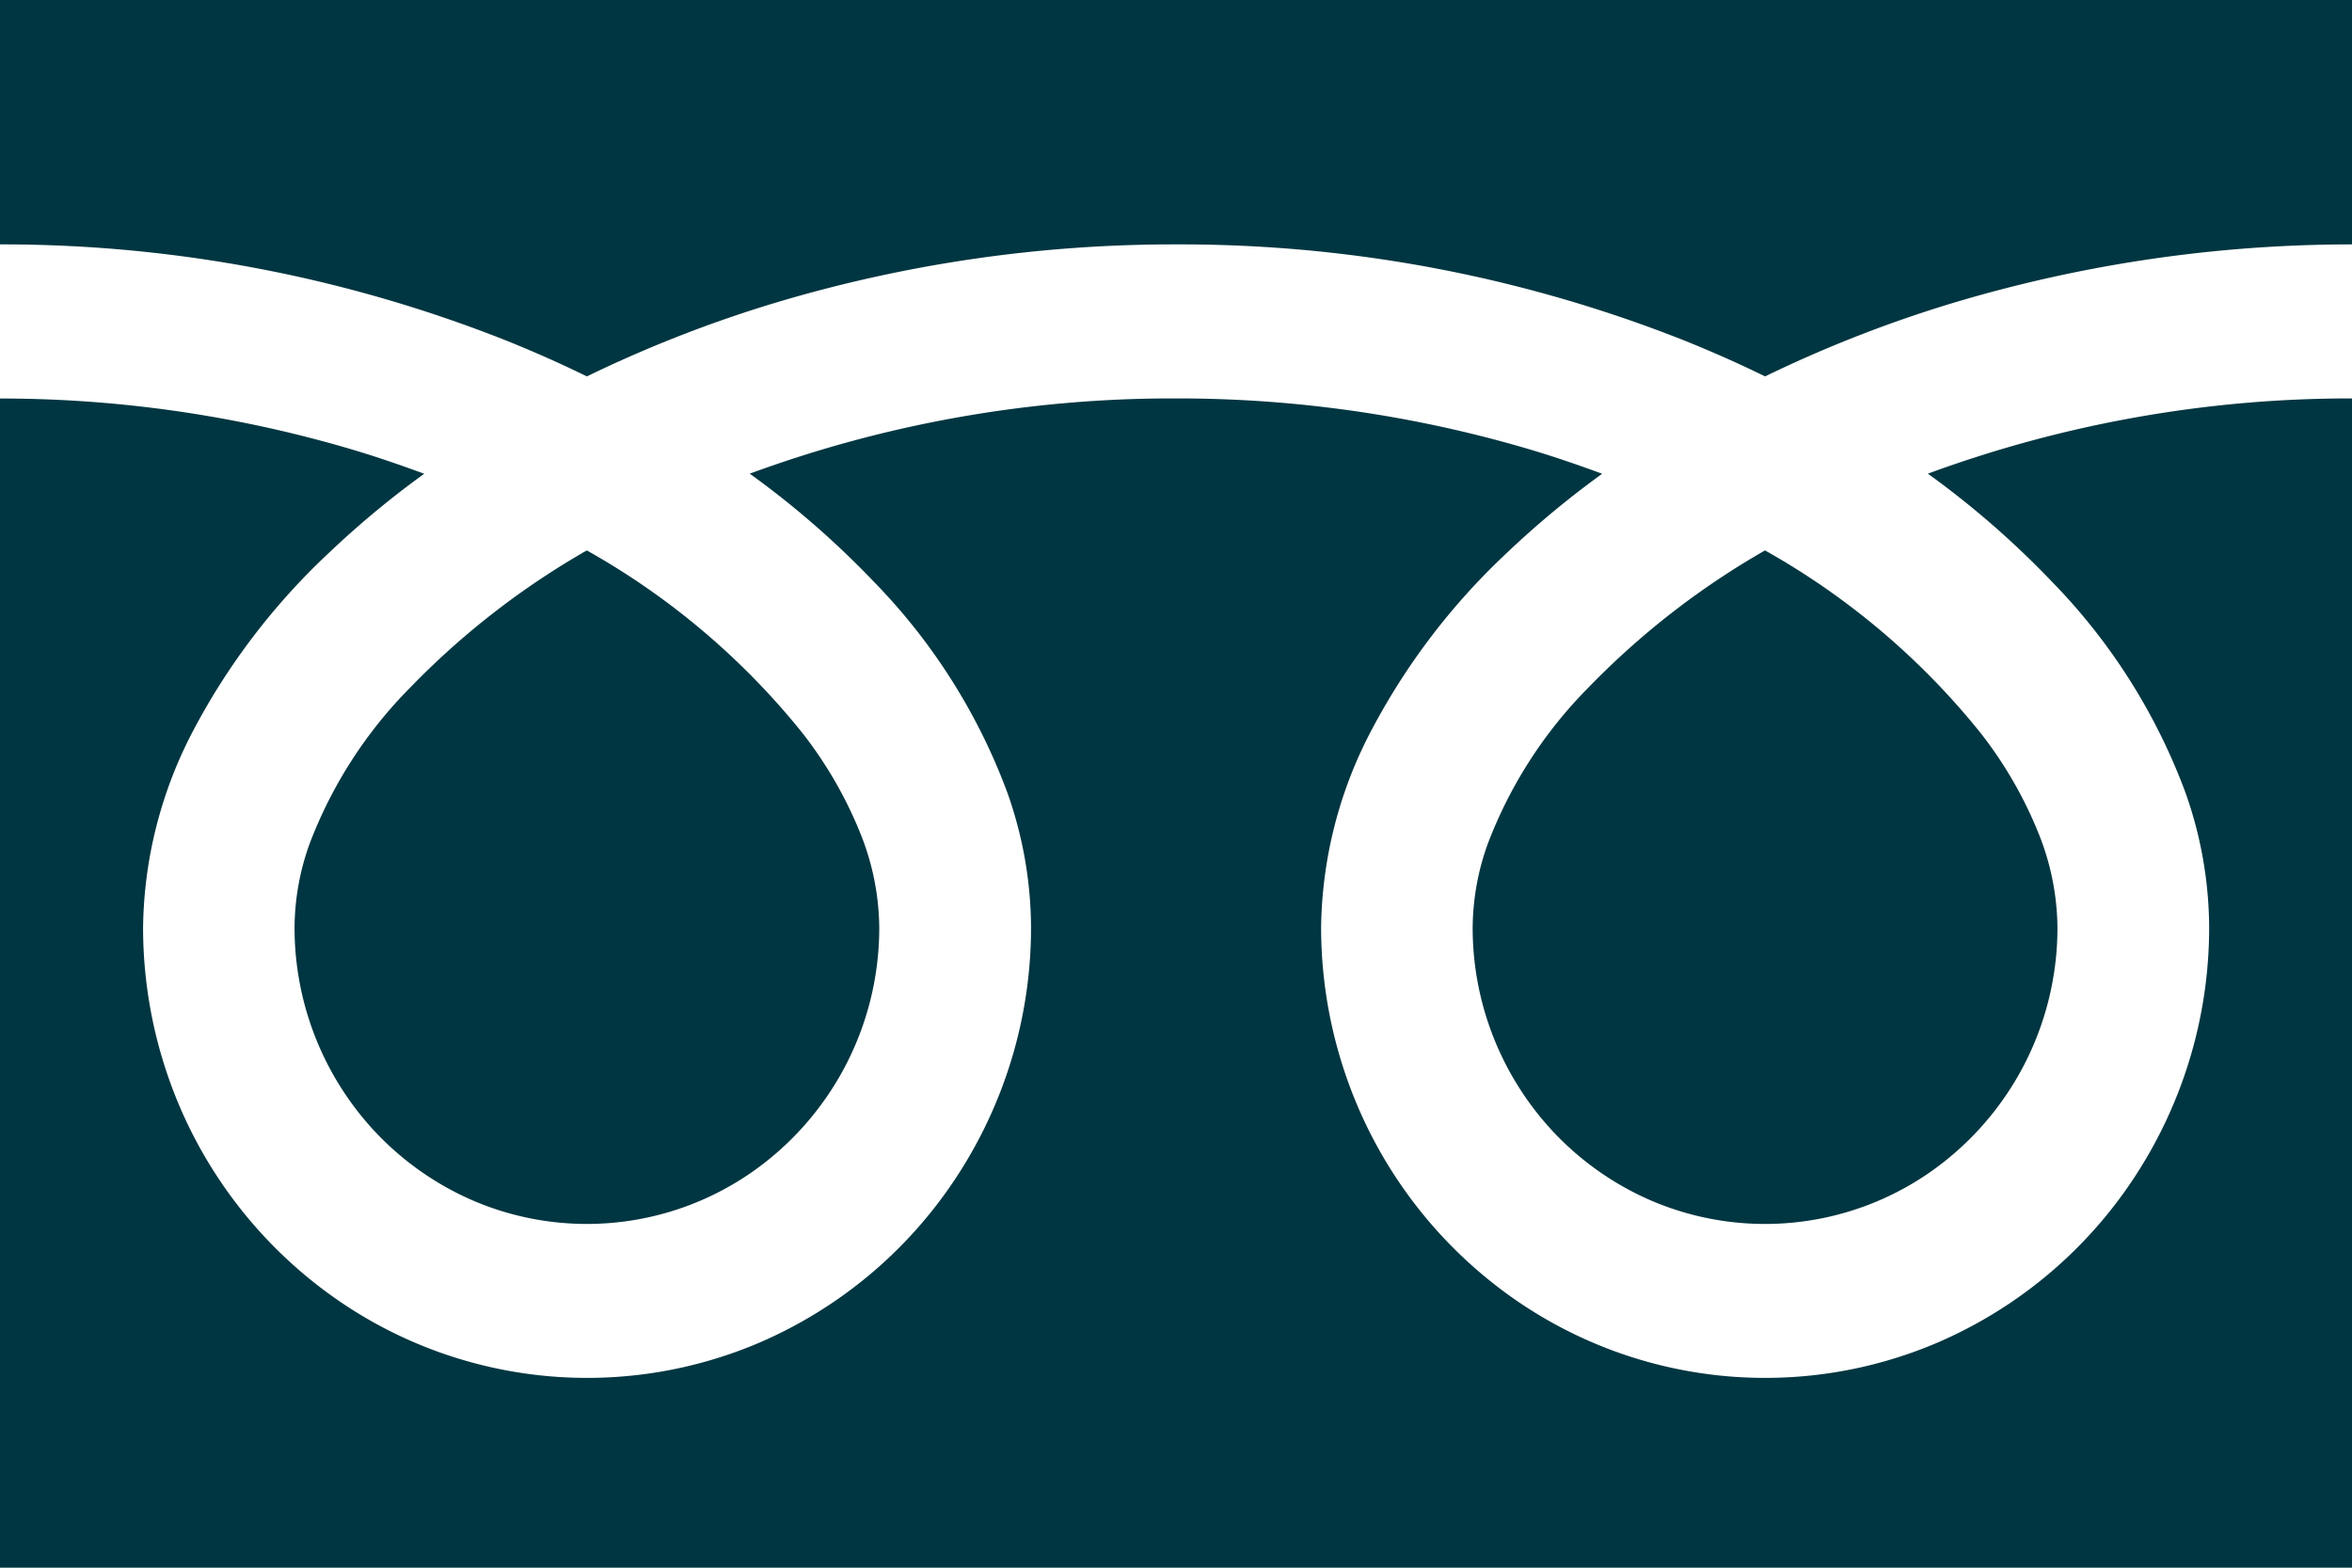
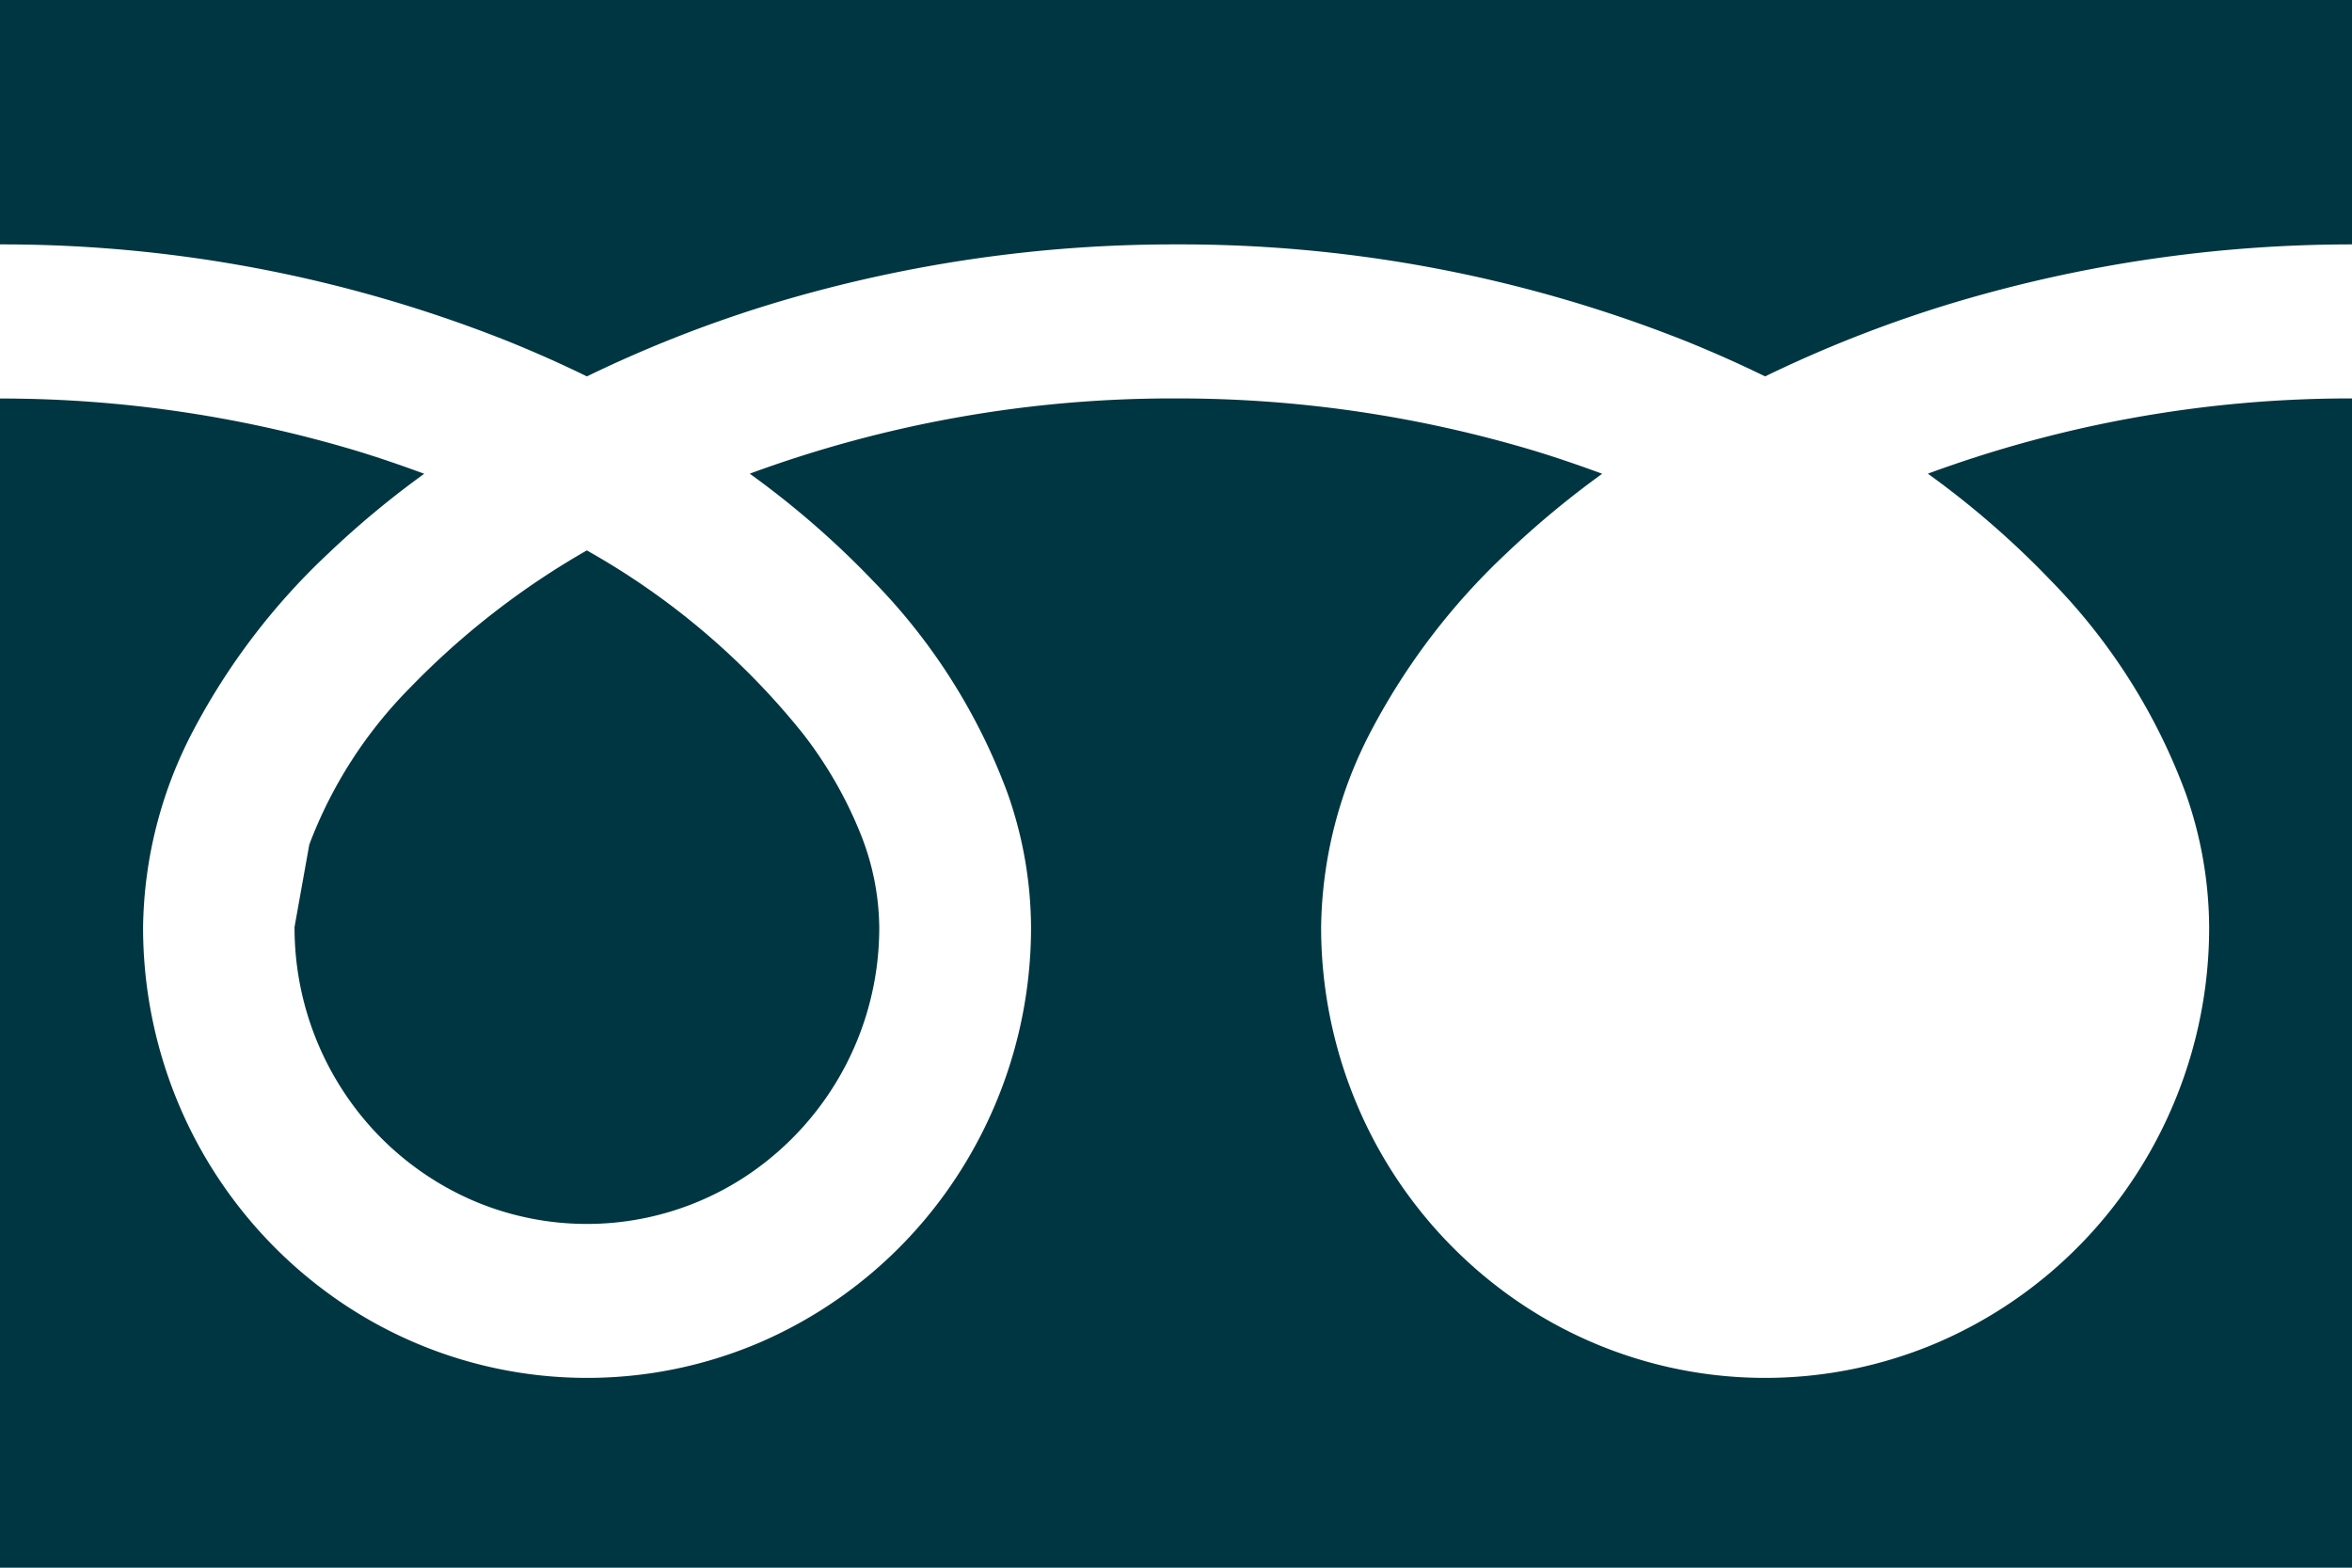
<svg xmlns="http://www.w3.org/2000/svg" width="30" height="20" viewBox="0 0 30 20">
  <g id="フリーダイヤルのアイコン" transform="translate(0 -88.032)">
    <path id="パス_21347" data-name="パス 21347" d="M0,88.032V91.15a17.444,17.444,0,0,1,6.453,1.225q.533.214,1.033.459a16.192,16.192,0,0,1,2.442-.951A17.7,17.7,0,0,1,15,91.15a17.45,17.45,0,0,1,6.481,1.225q.533.214,1.033.459a16.2,16.2,0,0,1,2.443-.951A17.7,17.7,0,0,1,30,91.15V88.032Z" transform="translate(0 0)" fill="#003641" />
-     <path id="パス_21348" data-name="パス 21348" d="M320.59,210.77a3.806,3.806,0,0,0,.636,2.118,3.755,3.755,0,0,0,1.642,1.374,3.684,3.684,0,0,0,3.536-.349,3.8,3.8,0,0,0,1.645-3.143,3.286,3.286,0,0,0-.24-1.191,5.271,5.271,0,0,0-.742-1.285,9.468,9.468,0,0,0-2.748-2.327,10.159,10.159,0,0,0-2.256,1.753,5.708,5.708,0,0,0-1.284,2A3.212,3.212,0,0,0,320.59,210.77Z" transform="translate(-301.806 -110.913)" fill="#003641" />
    <path id="パス_21349" data-name="パス 21349" d="M26.164,175.738a7.661,7.661,0,0,1,1.714,2.706,5.2,5.2,0,0,1,.3,1.707,5.8,5.8,0,0,1-.968,3.217,5.7,5.7,0,0,1-2.491,2.084,5.592,5.592,0,0,1-5.372-.531,5.751,5.751,0,0,1-2.05-2.53,5.816,5.816,0,0,1-.446-2.24,5.526,5.526,0,0,1,.649-2.522,8.565,8.565,0,0,1,1.71-2.24,11.814,11.814,0,0,1,1.226-1.019c-.3-.11-.6-.214-.912-.307A15.805,15.805,0,0,0,15,173.409a15.6,15.6,0,0,0-5.437.96,11.392,11.392,0,0,1,1.574,1.369,7.666,7.666,0,0,1,1.714,2.706,5.2,5.2,0,0,1,.3,1.707,5.8,5.8,0,0,1-.968,3.217,5.7,5.7,0,0,1-2.49,2.084,5.592,5.592,0,0,1-5.372-.531,5.75,5.75,0,0,1-2.051-2.53,5.816,5.816,0,0,1-.445-2.24,5.528,5.528,0,0,1,.649-2.522,8.567,8.567,0,0,1,1.711-2.24,11.782,11.782,0,0,1,1.226-1.019c-.3-.11-.6-.214-.912-.307a15.81,15.81,0,0,0-4.5-.653v14.917H30V173.409a15.594,15.594,0,0,0-5.41.96A11.383,11.383,0,0,1,26.164,175.738Z" transform="translate(0 -80.294)" fill="#003641" />
-     <path id="パス_21350" data-name="パス 21350" d="M64.118,210.77a3.809,3.809,0,0,0,.636,2.118,3.757,3.757,0,0,0,1.642,1.374,3.683,3.683,0,0,0,3.535-.349,3.8,3.8,0,0,0,1.645-3.143,3.287,3.287,0,0,0-.24-1.191,5.29,5.29,0,0,0-.742-1.285,9.475,9.475,0,0,0-2.748-2.327,10.151,10.151,0,0,0-2.256,1.753,5.705,5.705,0,0,0-1.284,2A3.205,3.205,0,0,0,64.118,210.77Z" transform="translate(-60.361 -110.913)" fill="#003641" />
+     <path id="パス_21350" data-name="パス 21350" d="M64.118,210.77a3.809,3.809,0,0,0,.636,2.118,3.757,3.757,0,0,0,1.642,1.374,3.683,3.683,0,0,0,3.535-.349,3.8,3.8,0,0,0,1.645-3.143,3.287,3.287,0,0,0-.24-1.191,5.29,5.29,0,0,0-.742-1.285,9.475,9.475,0,0,0-2.748-2.327,10.151,10.151,0,0,0-2.256,1.753,5.705,5.705,0,0,0-1.284,2Z" transform="translate(-60.361 -110.913)" fill="#003641" />
  </g>
</svg>